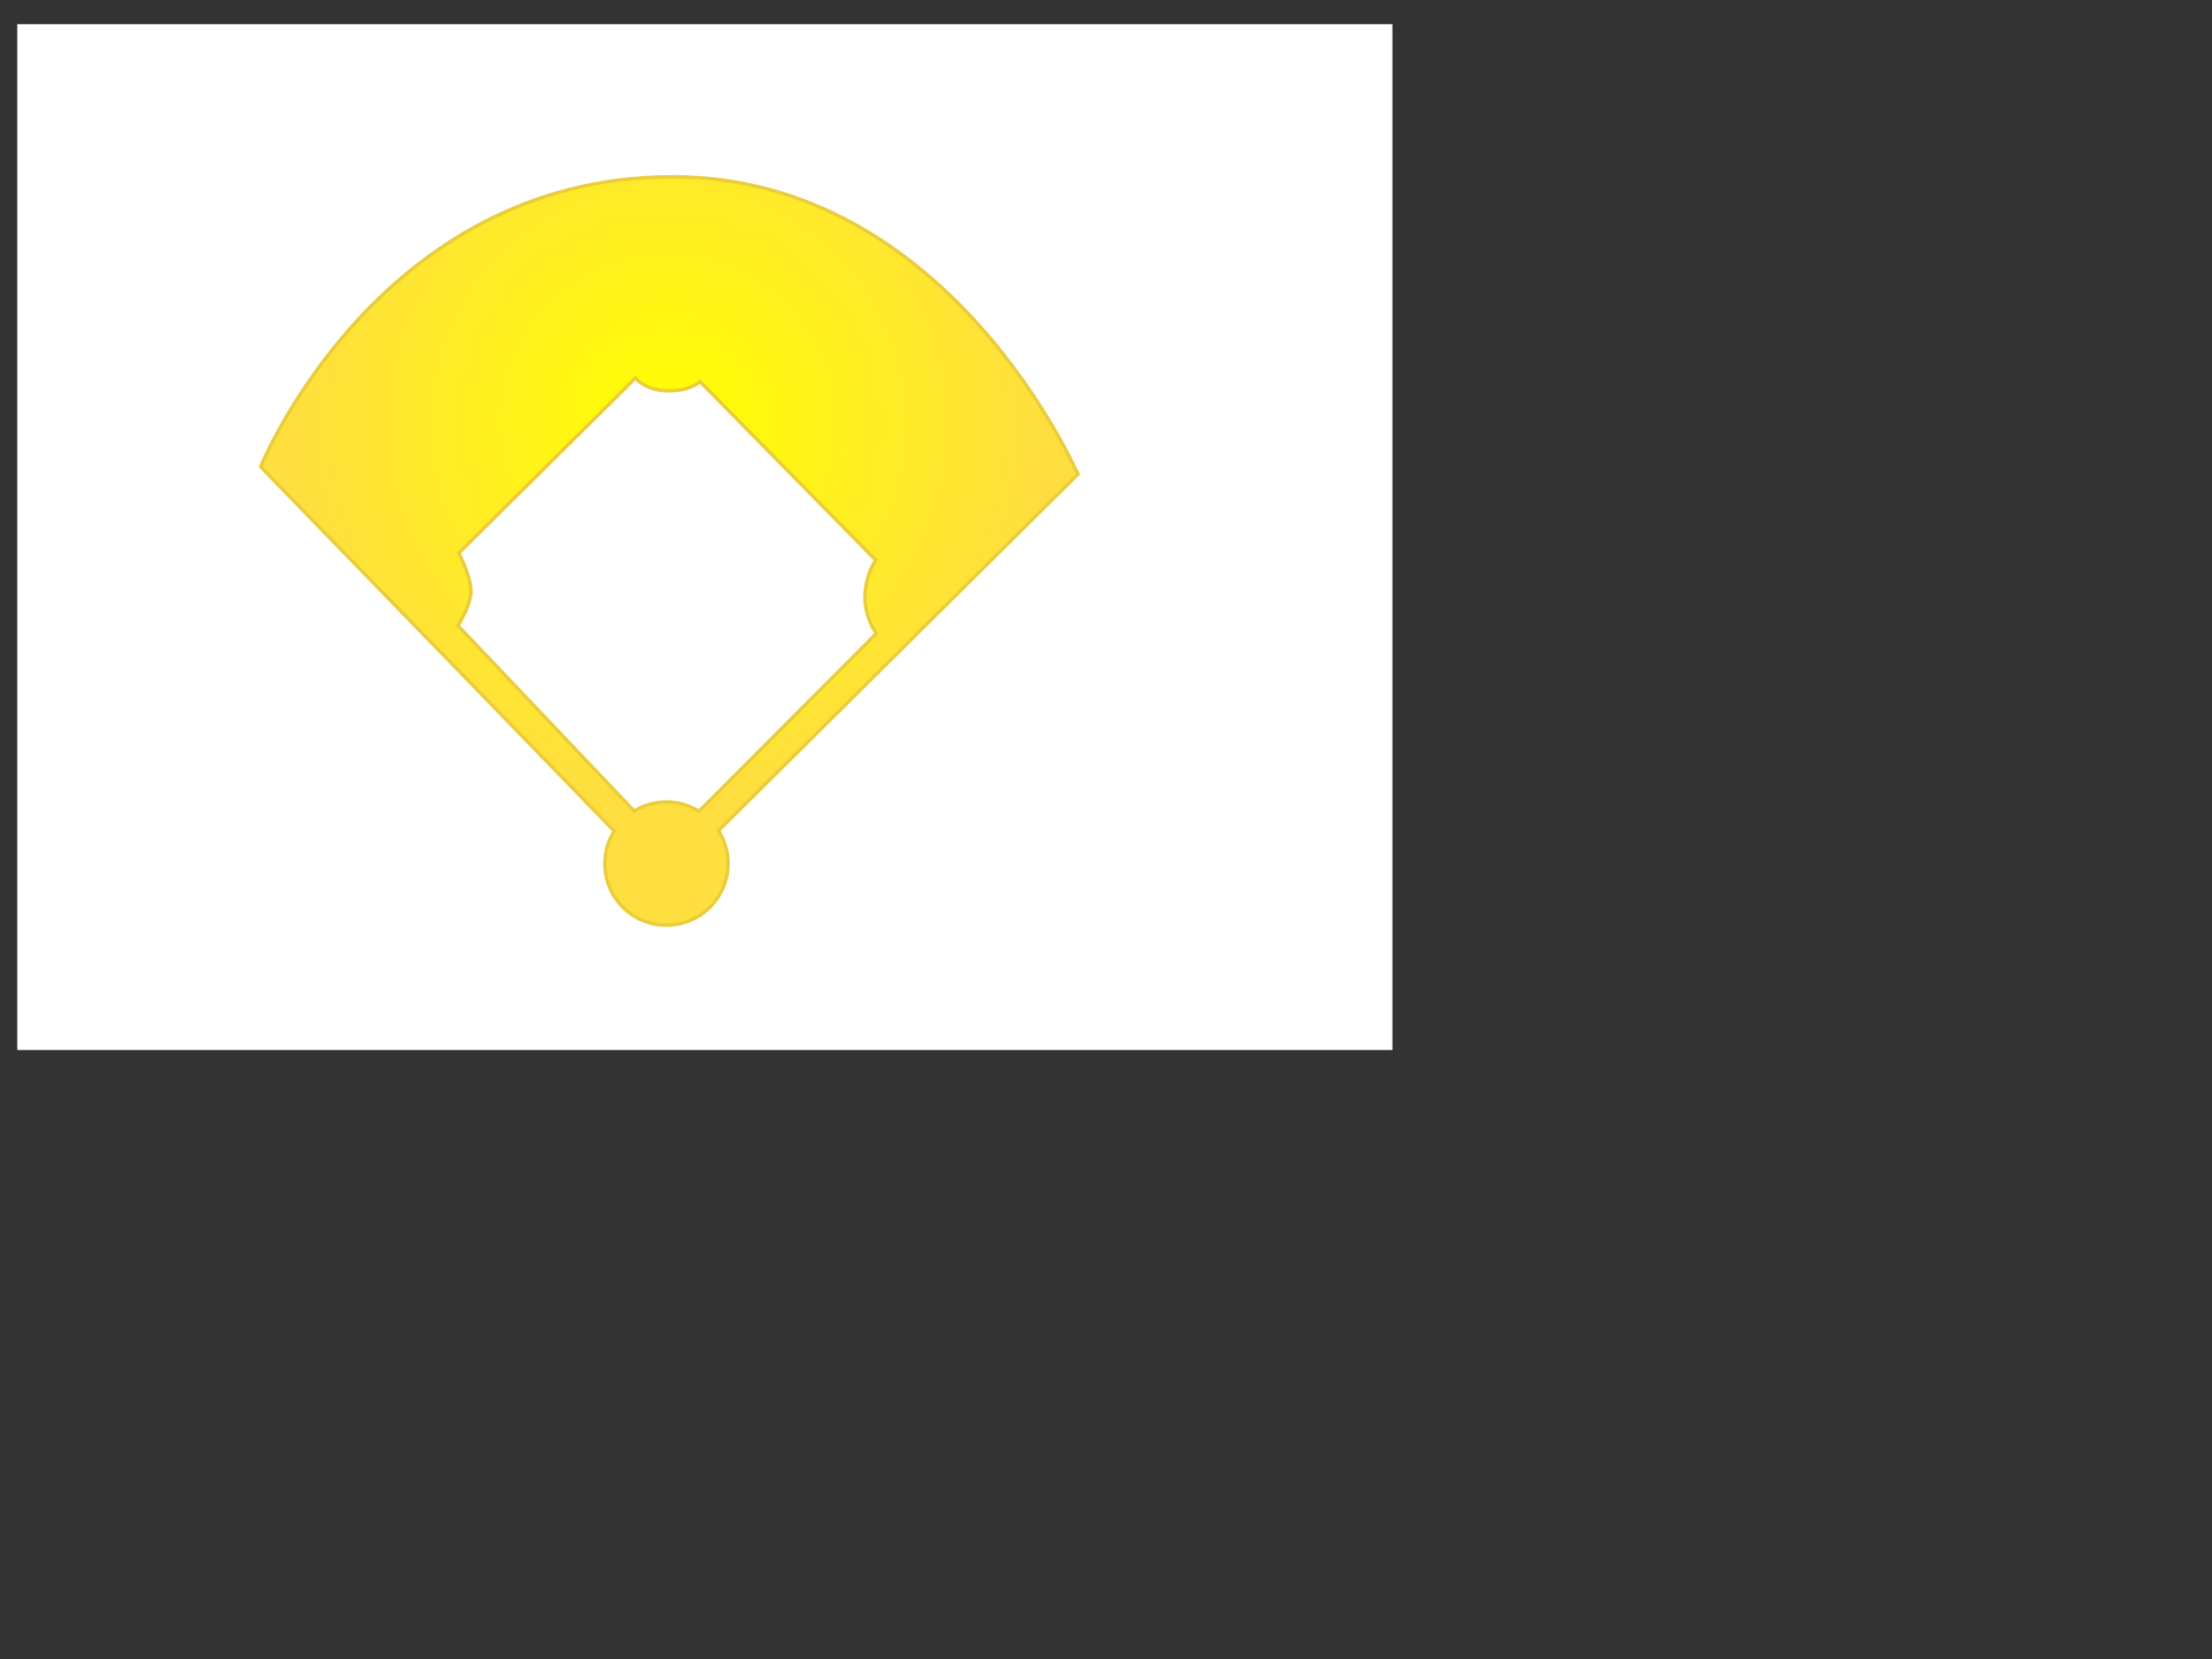
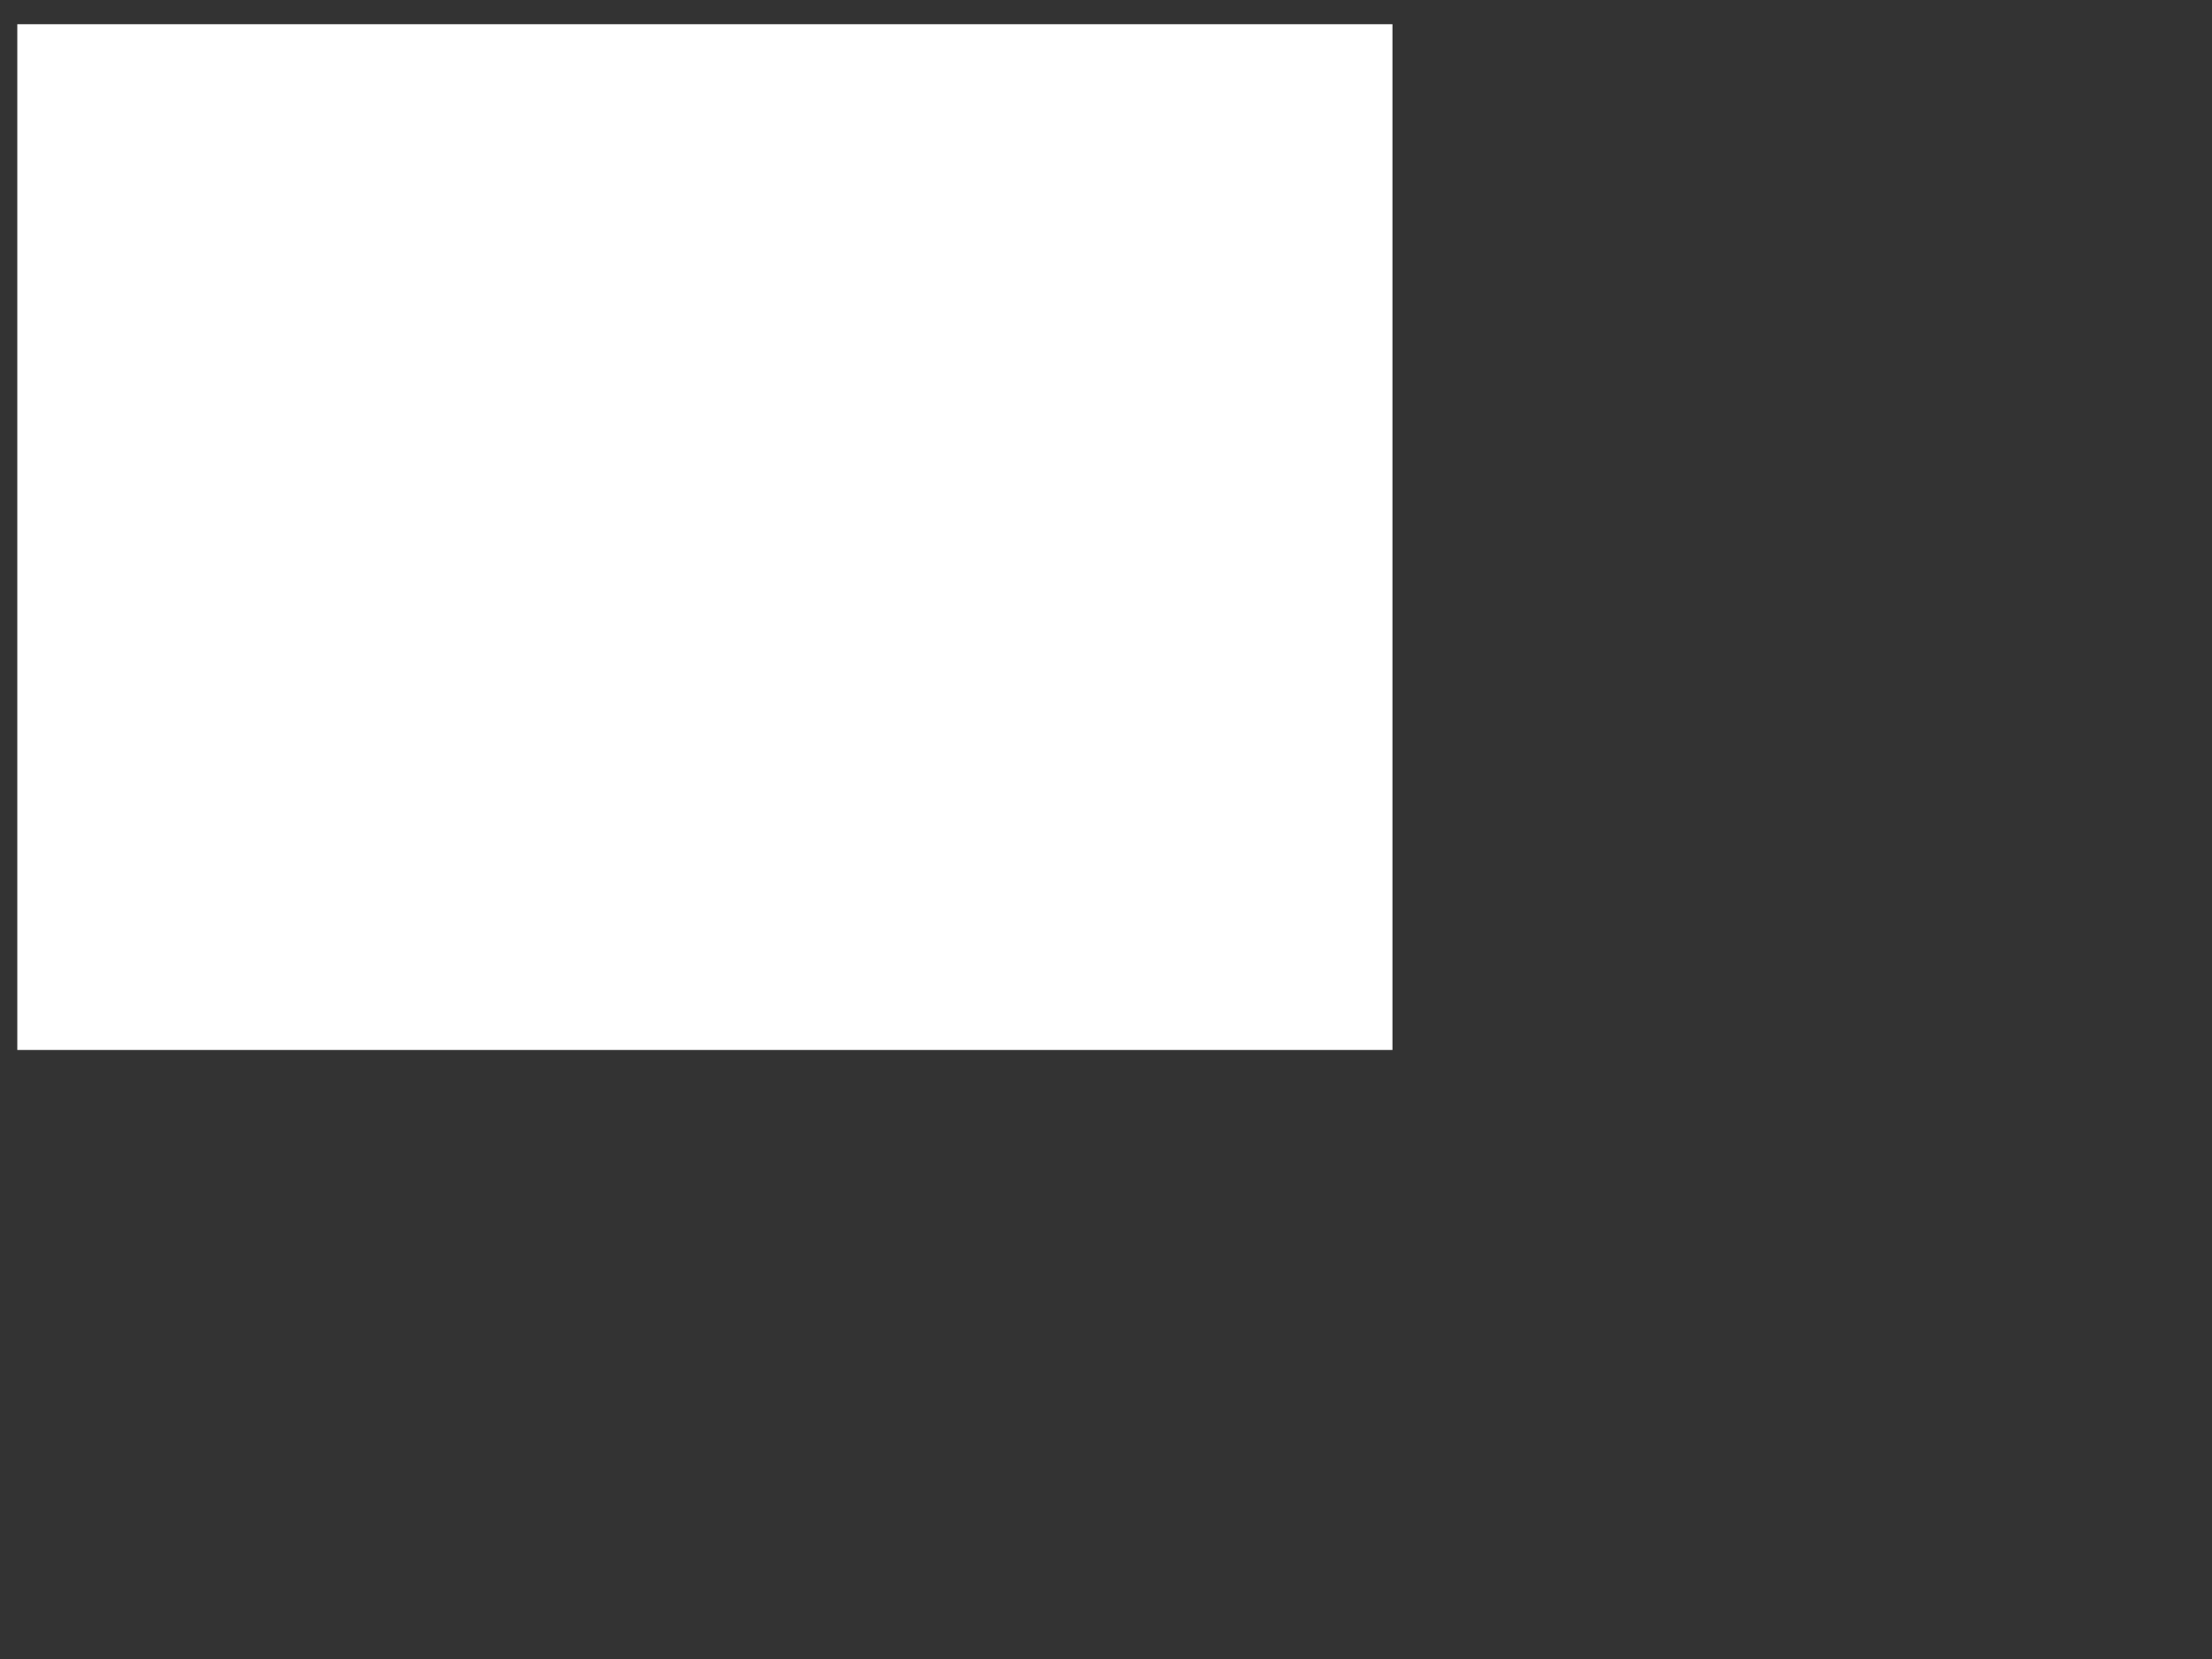
<svg xmlns="http://www.w3.org/2000/svg" width="640" height="480">
  <rect width="100%" height="100%" fill="#333333" stroke="none" />
  <g>
    <title>Layer 1</title>
    <rect x="5" y="7" height="296.792" width="397.875" fill="#ffffff" />
-     <path transform="rotate(-44.679, 193.156, 139.15)" stroke="#eacd3a" d="m255.933,77.459c-60.597,-59.738 -143.604,-24.019 -143.604,-24.019l-1.376,146.862c-8.56,2.027 -14.522,10.092 -13.636,19.077c0.968,9.797 9.705,16.956 19.514,15.991c7.896,-0.778 14.072,-6.588 15.677,-13.934l146.384,-0.189c0,-0.002 34.299,-87.339 -22.96,-143.789zm-36.052,120.31c0,0 -4.785,0.776 -9.361,5.019c-4.429,4.108 -5.509,10.204 -5.509,10.204l-72.591,0.519c-1.573,-6.648 -6.804,-11.718 -13.289,-13.23l1.457,-74.056c0,0 7.645,-1.534 10.403,-5.179c2.759,-3.646 4.517,-9.531 4.517,-9.531l71.984,-0.083c0,0 -0.6,4.47 4.029,9.208c4.621,4.736 8.51,4.613 8.51,4.613l-0.151,72.516z" fill="url(#svg_2)" />
    <g />
  </g>
  <defs>
    <radialGradient r="0.5" cy="0.5" cx="0.5" id="svg_2">
      <stop stop-color="#ffff00" offset="0" />
      <stop stop-color="#ffdf3f" offset="1" />
    </radialGradient>
  </defs>
</svg>